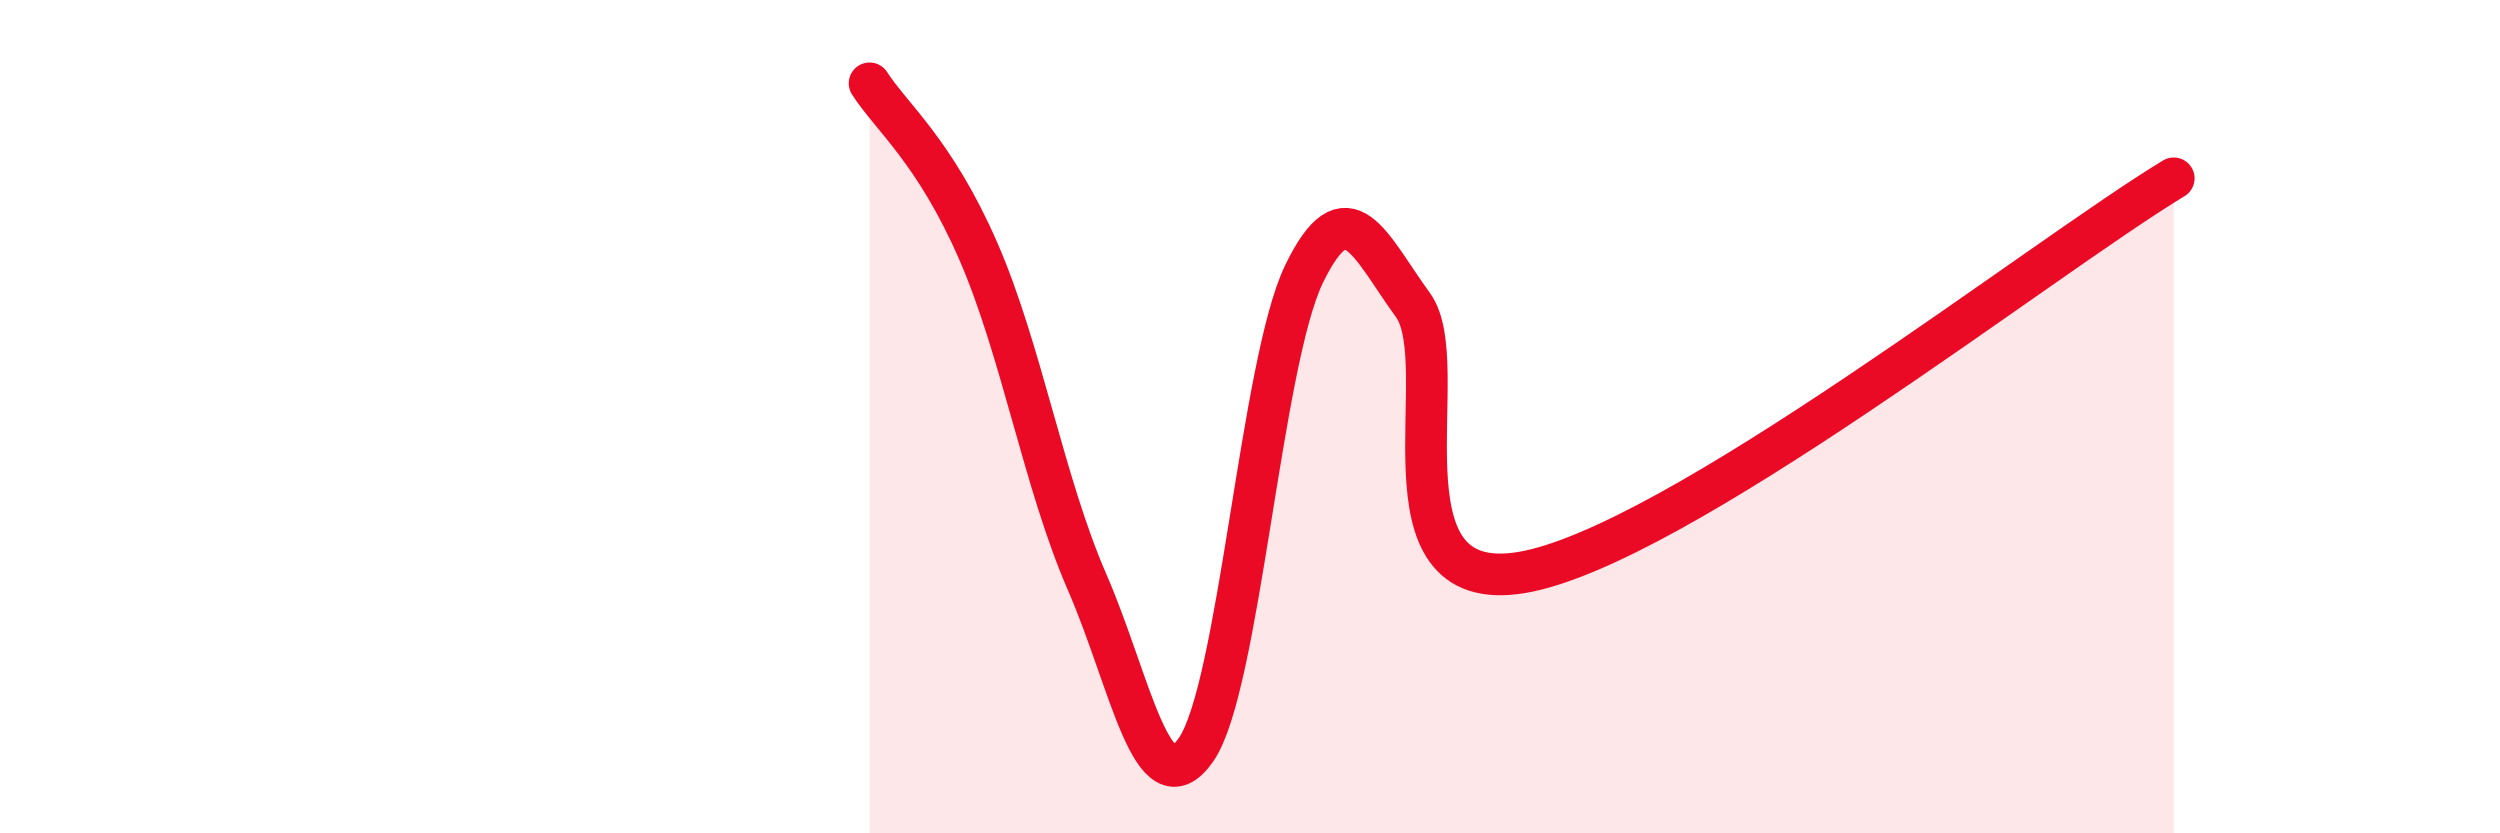
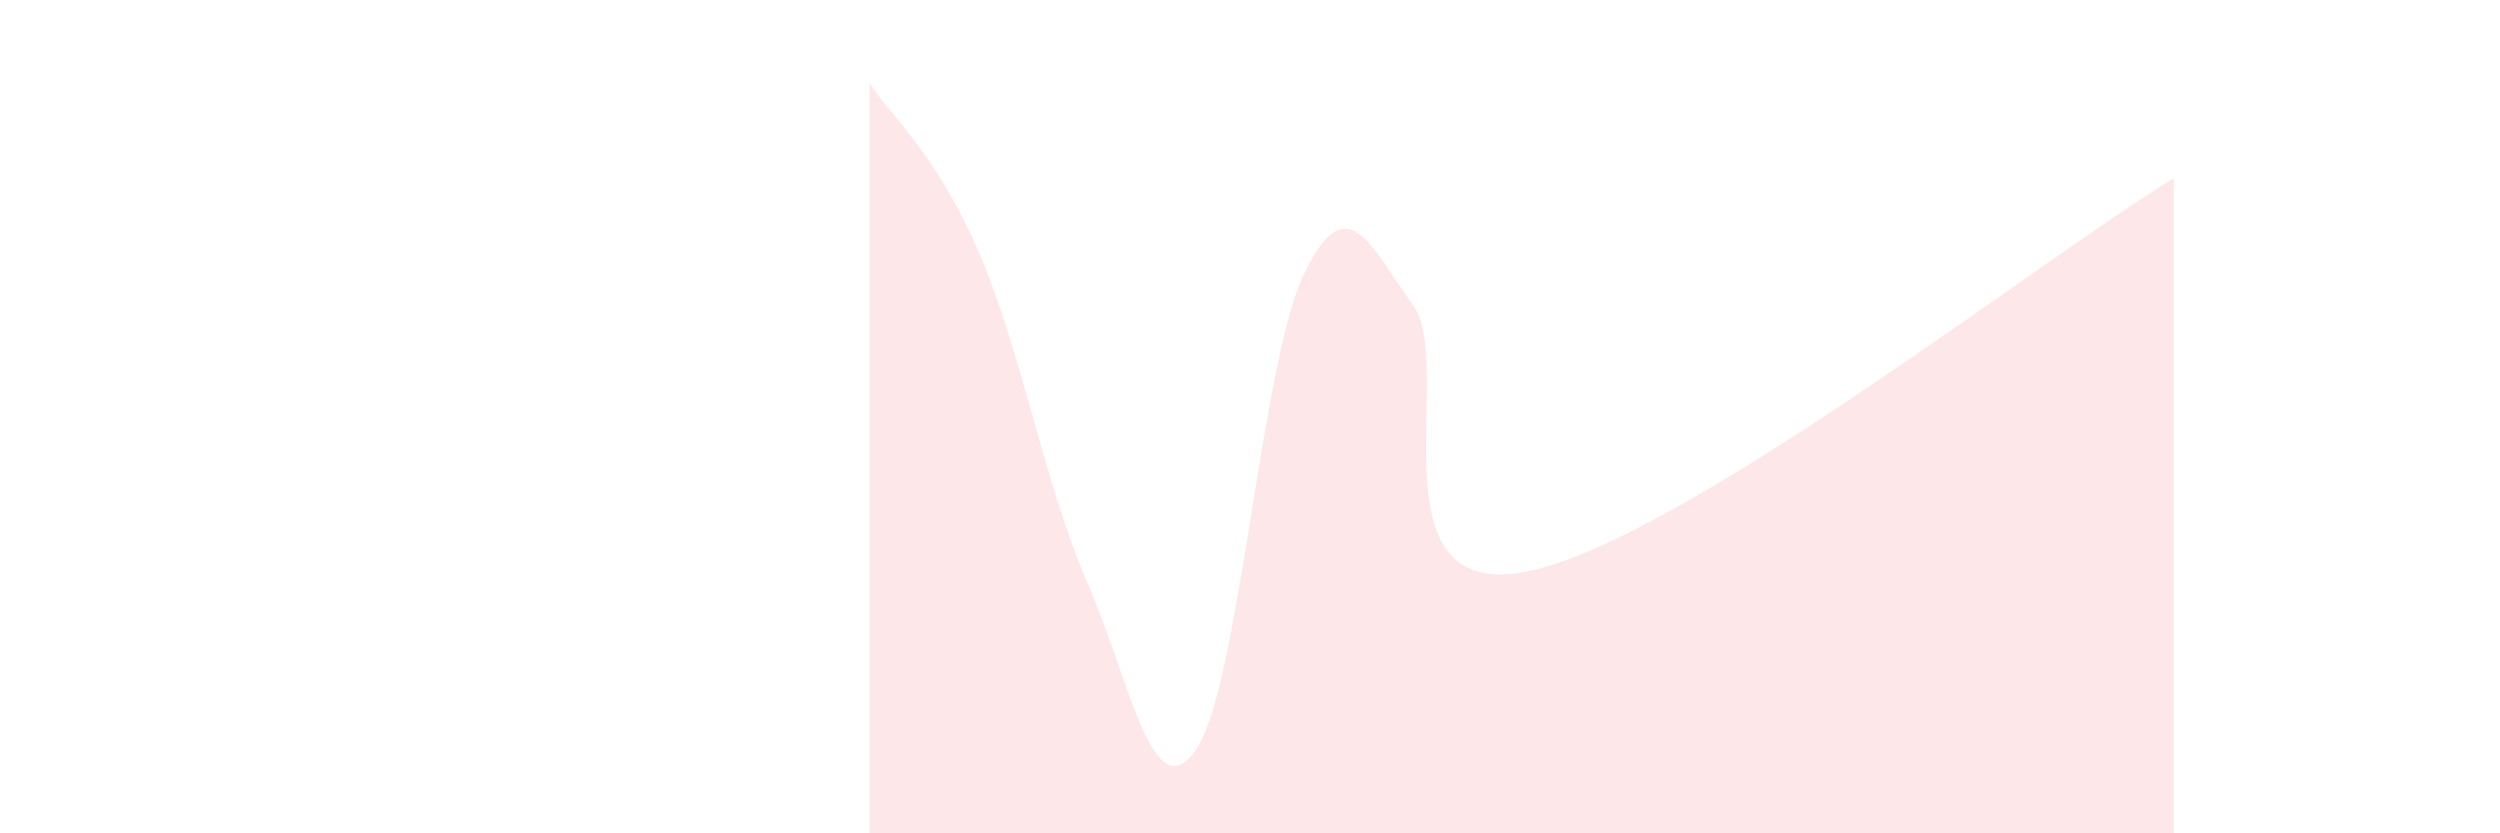
<svg xmlns="http://www.w3.org/2000/svg" width="60" height="20" viewBox="0 0 60 20">
  <path d="M 20.87,2 C 21.39,2.81 22.44,3.64 23.48,6.03 C 24.52,8.42 25.05,11.58 26.09,13.97 C 27.13,16.36 27.66,19.48 28.7,18 C 29.74,16.52 30.26,8.71 31.3,6.57 C 32.34,4.43 32.87,5.89 33.91,7.32 C 34.95,8.75 32.87,14.35 36.52,13.74 C 40.17,13.13 49.04,6.17 52.17,4.28L52.17 20L20.87 20Z" fill="#EB0A25" opacity="0.1" stroke-linecap="round" stroke-linejoin="round" />
-   <path d="M 20.87,2 C 21.39,2.81 22.44,3.64 23.48,6.03 C 24.52,8.42 25.05,11.58 26.09,13.97 C 27.13,16.36 27.66,19.48 28.7,18 C 29.74,16.52 30.26,8.71 31.3,6.57 C 32.34,4.43 32.87,5.89 33.91,7.32 C 34.95,8.75 32.87,14.35 36.52,13.74 C 40.17,13.13 49.04,6.17 52.17,4.28" stroke="#EB0A25" stroke-width="1" fill="none" stroke-linecap="round" stroke-linejoin="round" />
</svg>